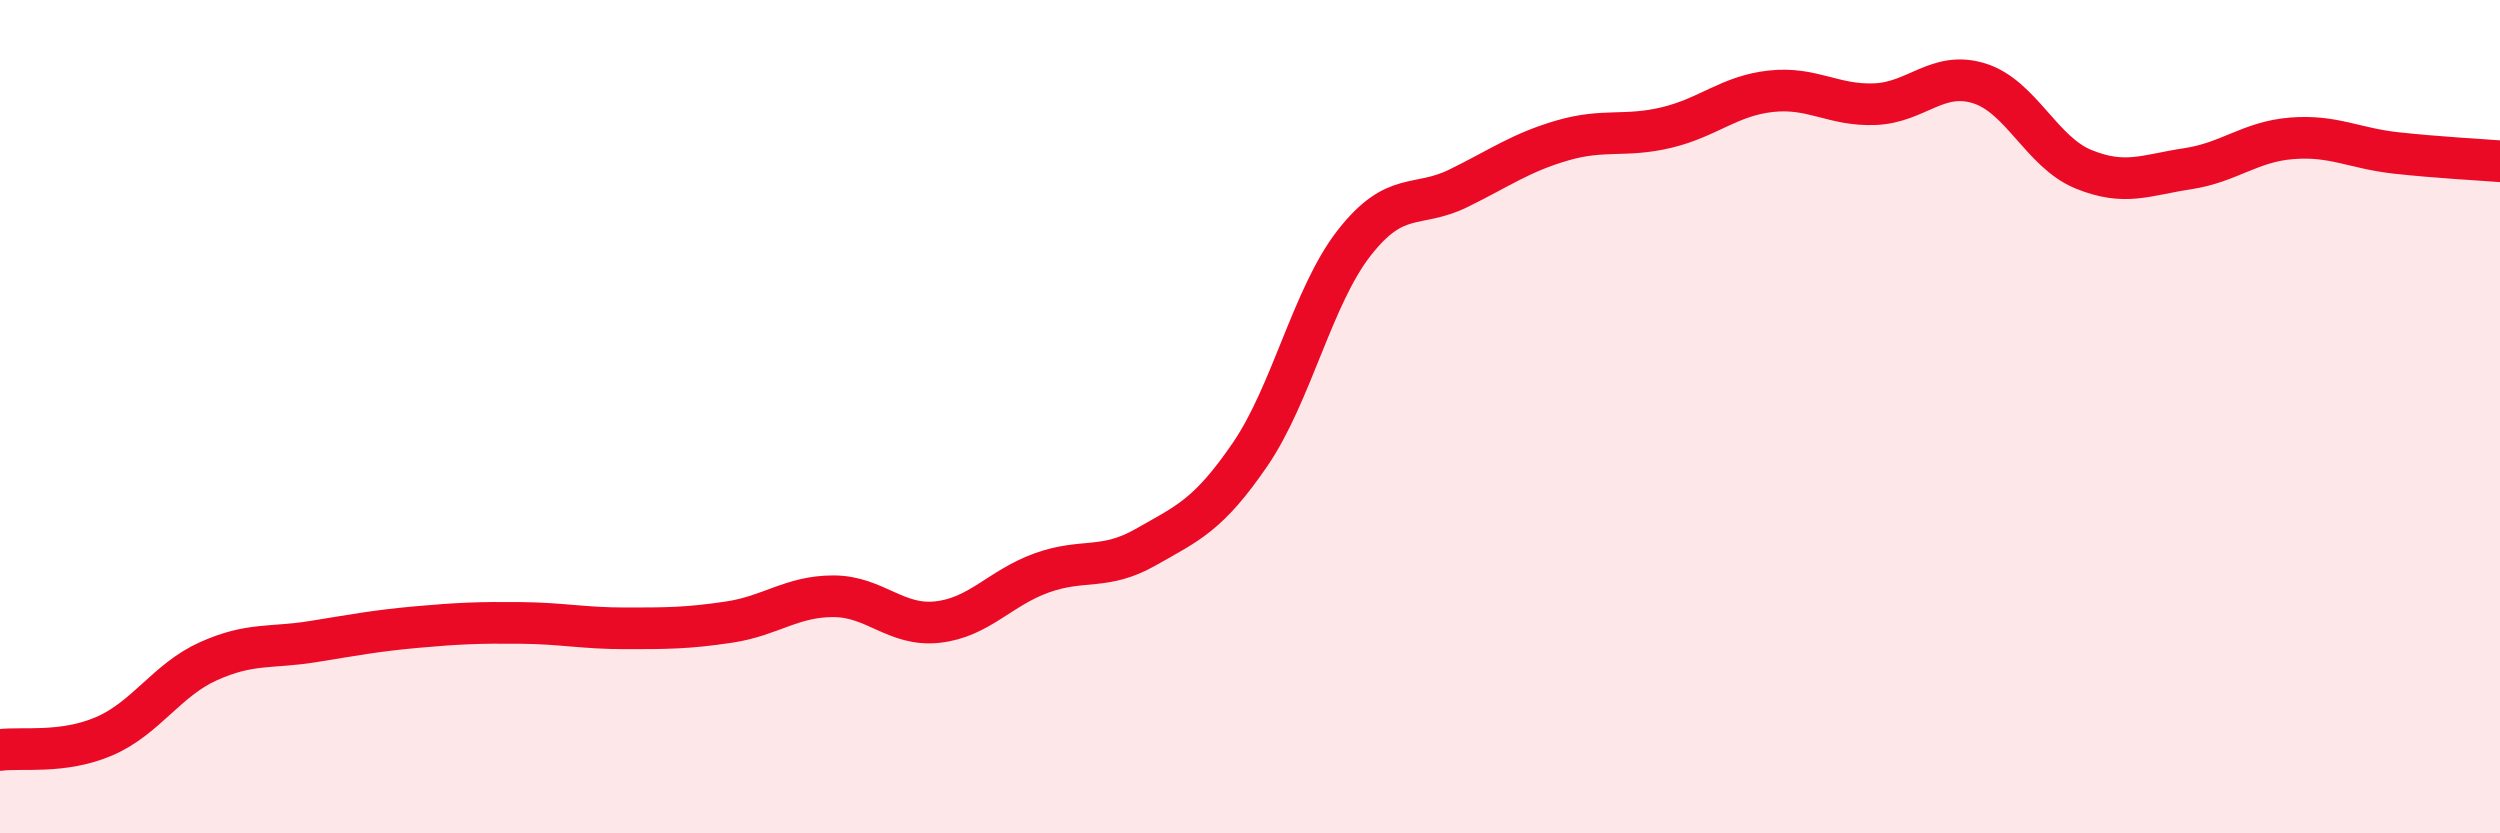
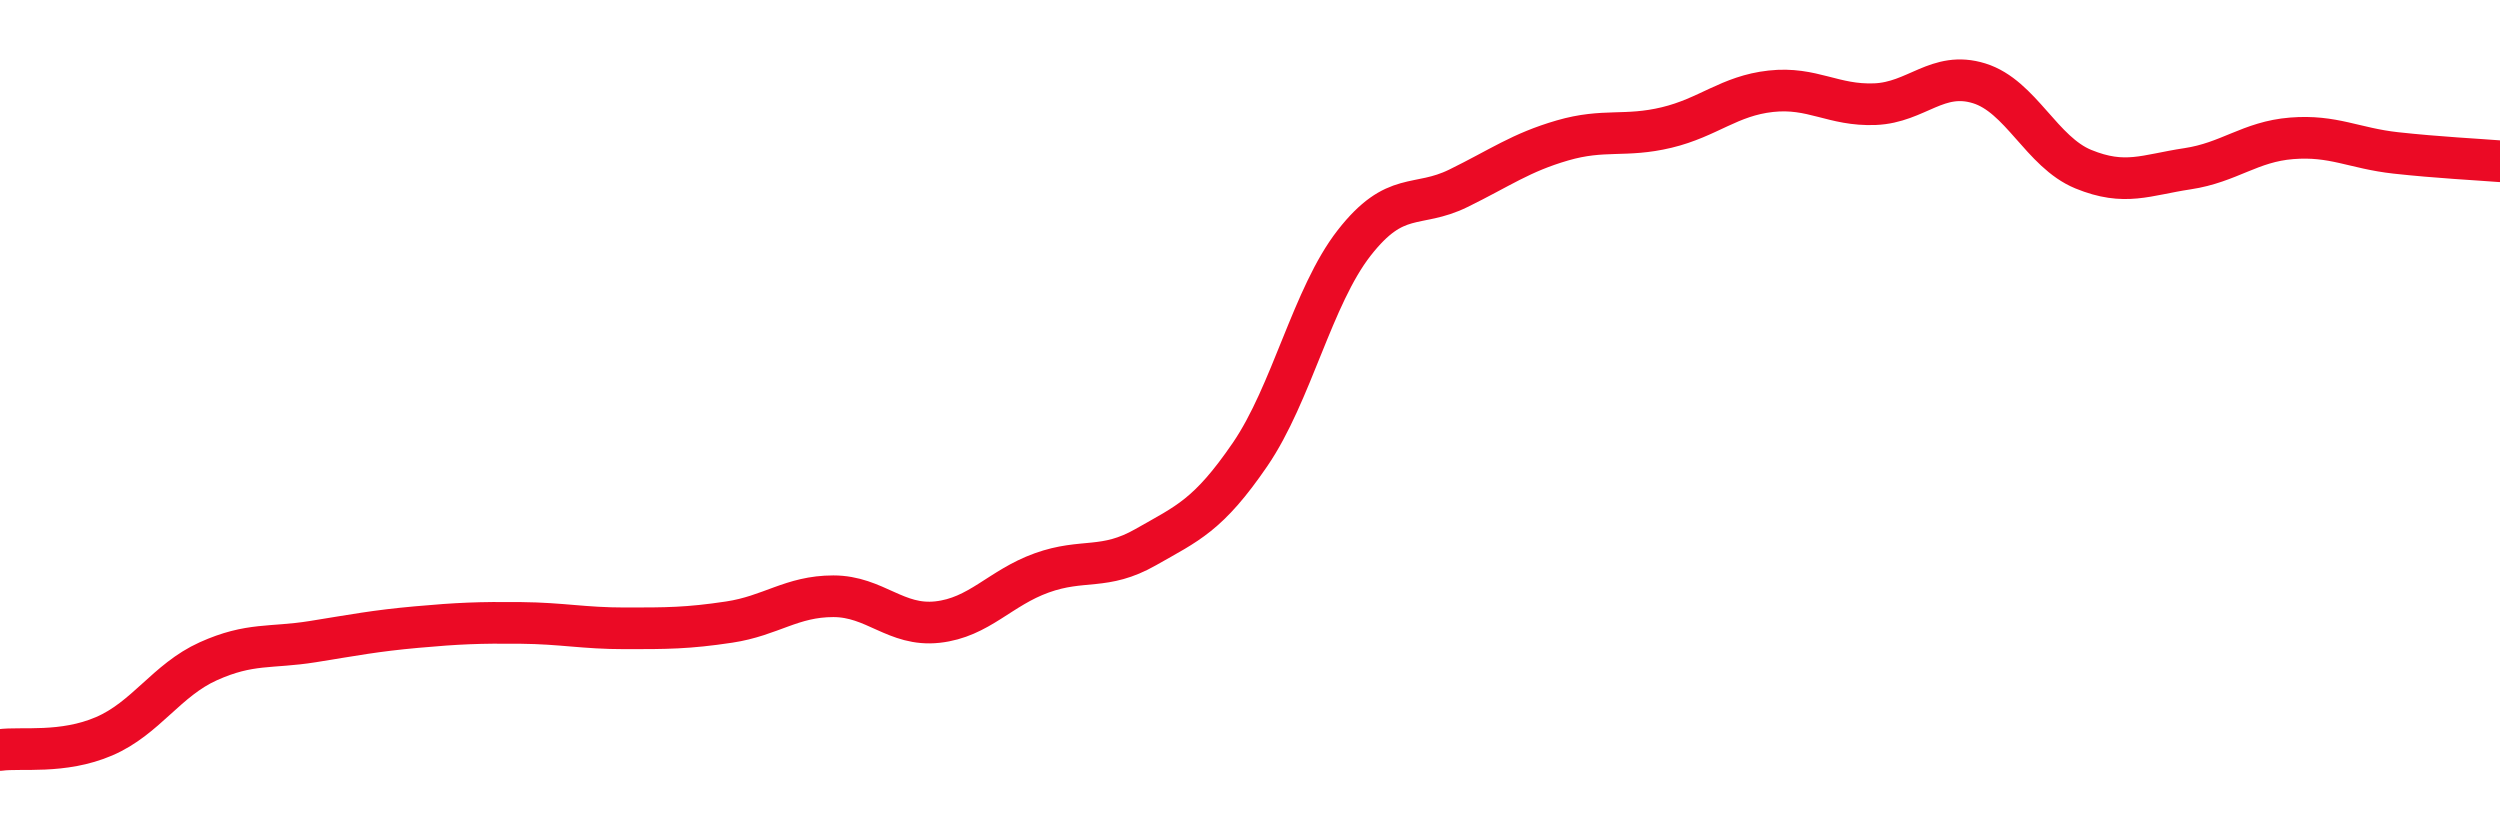
<svg xmlns="http://www.w3.org/2000/svg" width="60" height="20" viewBox="0 0 60 20">
-   <path d="M 0,18 C 0.5,17.93 1.5,18.1 2.5,17.67 C 3.5,17.24 4,16.32 5,15.87 C 6,15.42 6.5,15.56 7.5,15.4 C 8.5,15.24 9,15.14 10,15.05 C 11,14.96 11.5,14.94 12.5,14.95 C 13.5,14.96 14,15.08 15,15.08 C 16,15.08 16.5,15.08 17.5,14.93 C 18.5,14.78 19,14.31 20,14.31 C 21,14.31 21.5,15.04 22.5,14.93 C 23.5,14.82 24,14.11 25,13.75 C 26,13.39 26.5,13.7 27.5,13.13 C 28.5,12.56 29,12.37 30,10.91 C 31,9.45 31.5,7.11 32.5,5.83 C 33.5,4.55 34,5.01 35,4.52 C 36,4.03 36.5,3.66 37.5,3.37 C 38.5,3.08 39,3.3 40,3.06 C 41,2.82 41.5,2.3 42.5,2.19 C 43.5,2.08 44,2.54 45,2.5 C 46,2.46 46.5,1.69 47.5,2 C 48.5,2.31 49,3.65 50,4.06 C 51,4.47 51.5,4.2 52.5,4.05 C 53.5,3.9 54,3.4 55,3.32 C 56,3.24 56.5,3.56 57.5,3.67 C 58.5,3.78 59.5,3.83 60,3.87L60 20L0 20Z" fill="#EB0A25" opacity="0.1" stroke-linecap="round" stroke-linejoin="round" />
  <path d="M 0,18 C 0.5,17.93 1.5,18.1 2.5,17.67 C 3.5,17.24 4,16.32 5,15.87 C 6,15.42 6.5,15.56 7.5,15.4 C 8.5,15.24 9,15.14 10,15.05 C 11,14.96 11.5,14.94 12.5,14.95 C 13.5,14.96 14,15.08 15,15.08 C 16,15.08 16.5,15.08 17.5,14.93 C 18.5,14.78 19,14.31 20,14.31 C 21,14.31 21.5,15.04 22.5,14.93 C 23.5,14.82 24,14.11 25,13.75 C 26,13.39 26.5,13.7 27.5,13.13 C 28.5,12.56 29,12.37 30,10.91 C 31,9.45 31.5,7.11 32.5,5.83 C 33.5,4.55 34,5.01 35,4.52 C 36,4.03 36.5,3.66 37.5,3.37 C 38.5,3.08 39,3.3 40,3.06 C 41,2.82 41.5,2.3 42.5,2.19 C 43.5,2.08 44,2.54 45,2.5 C 46,2.46 46.5,1.69 47.5,2 C 48.5,2.31 49,3.65 50,4.06 C 51,4.47 51.5,4.2 52.5,4.05 C 53.5,3.9 54,3.4 55,3.32 C 56,3.24 56.5,3.56 57.5,3.67 C 58.5,3.78 59.5,3.83 60,3.87" stroke="#EB0A25" stroke-width="1" fill="none" stroke-linecap="round" stroke-linejoin="round" />
</svg>